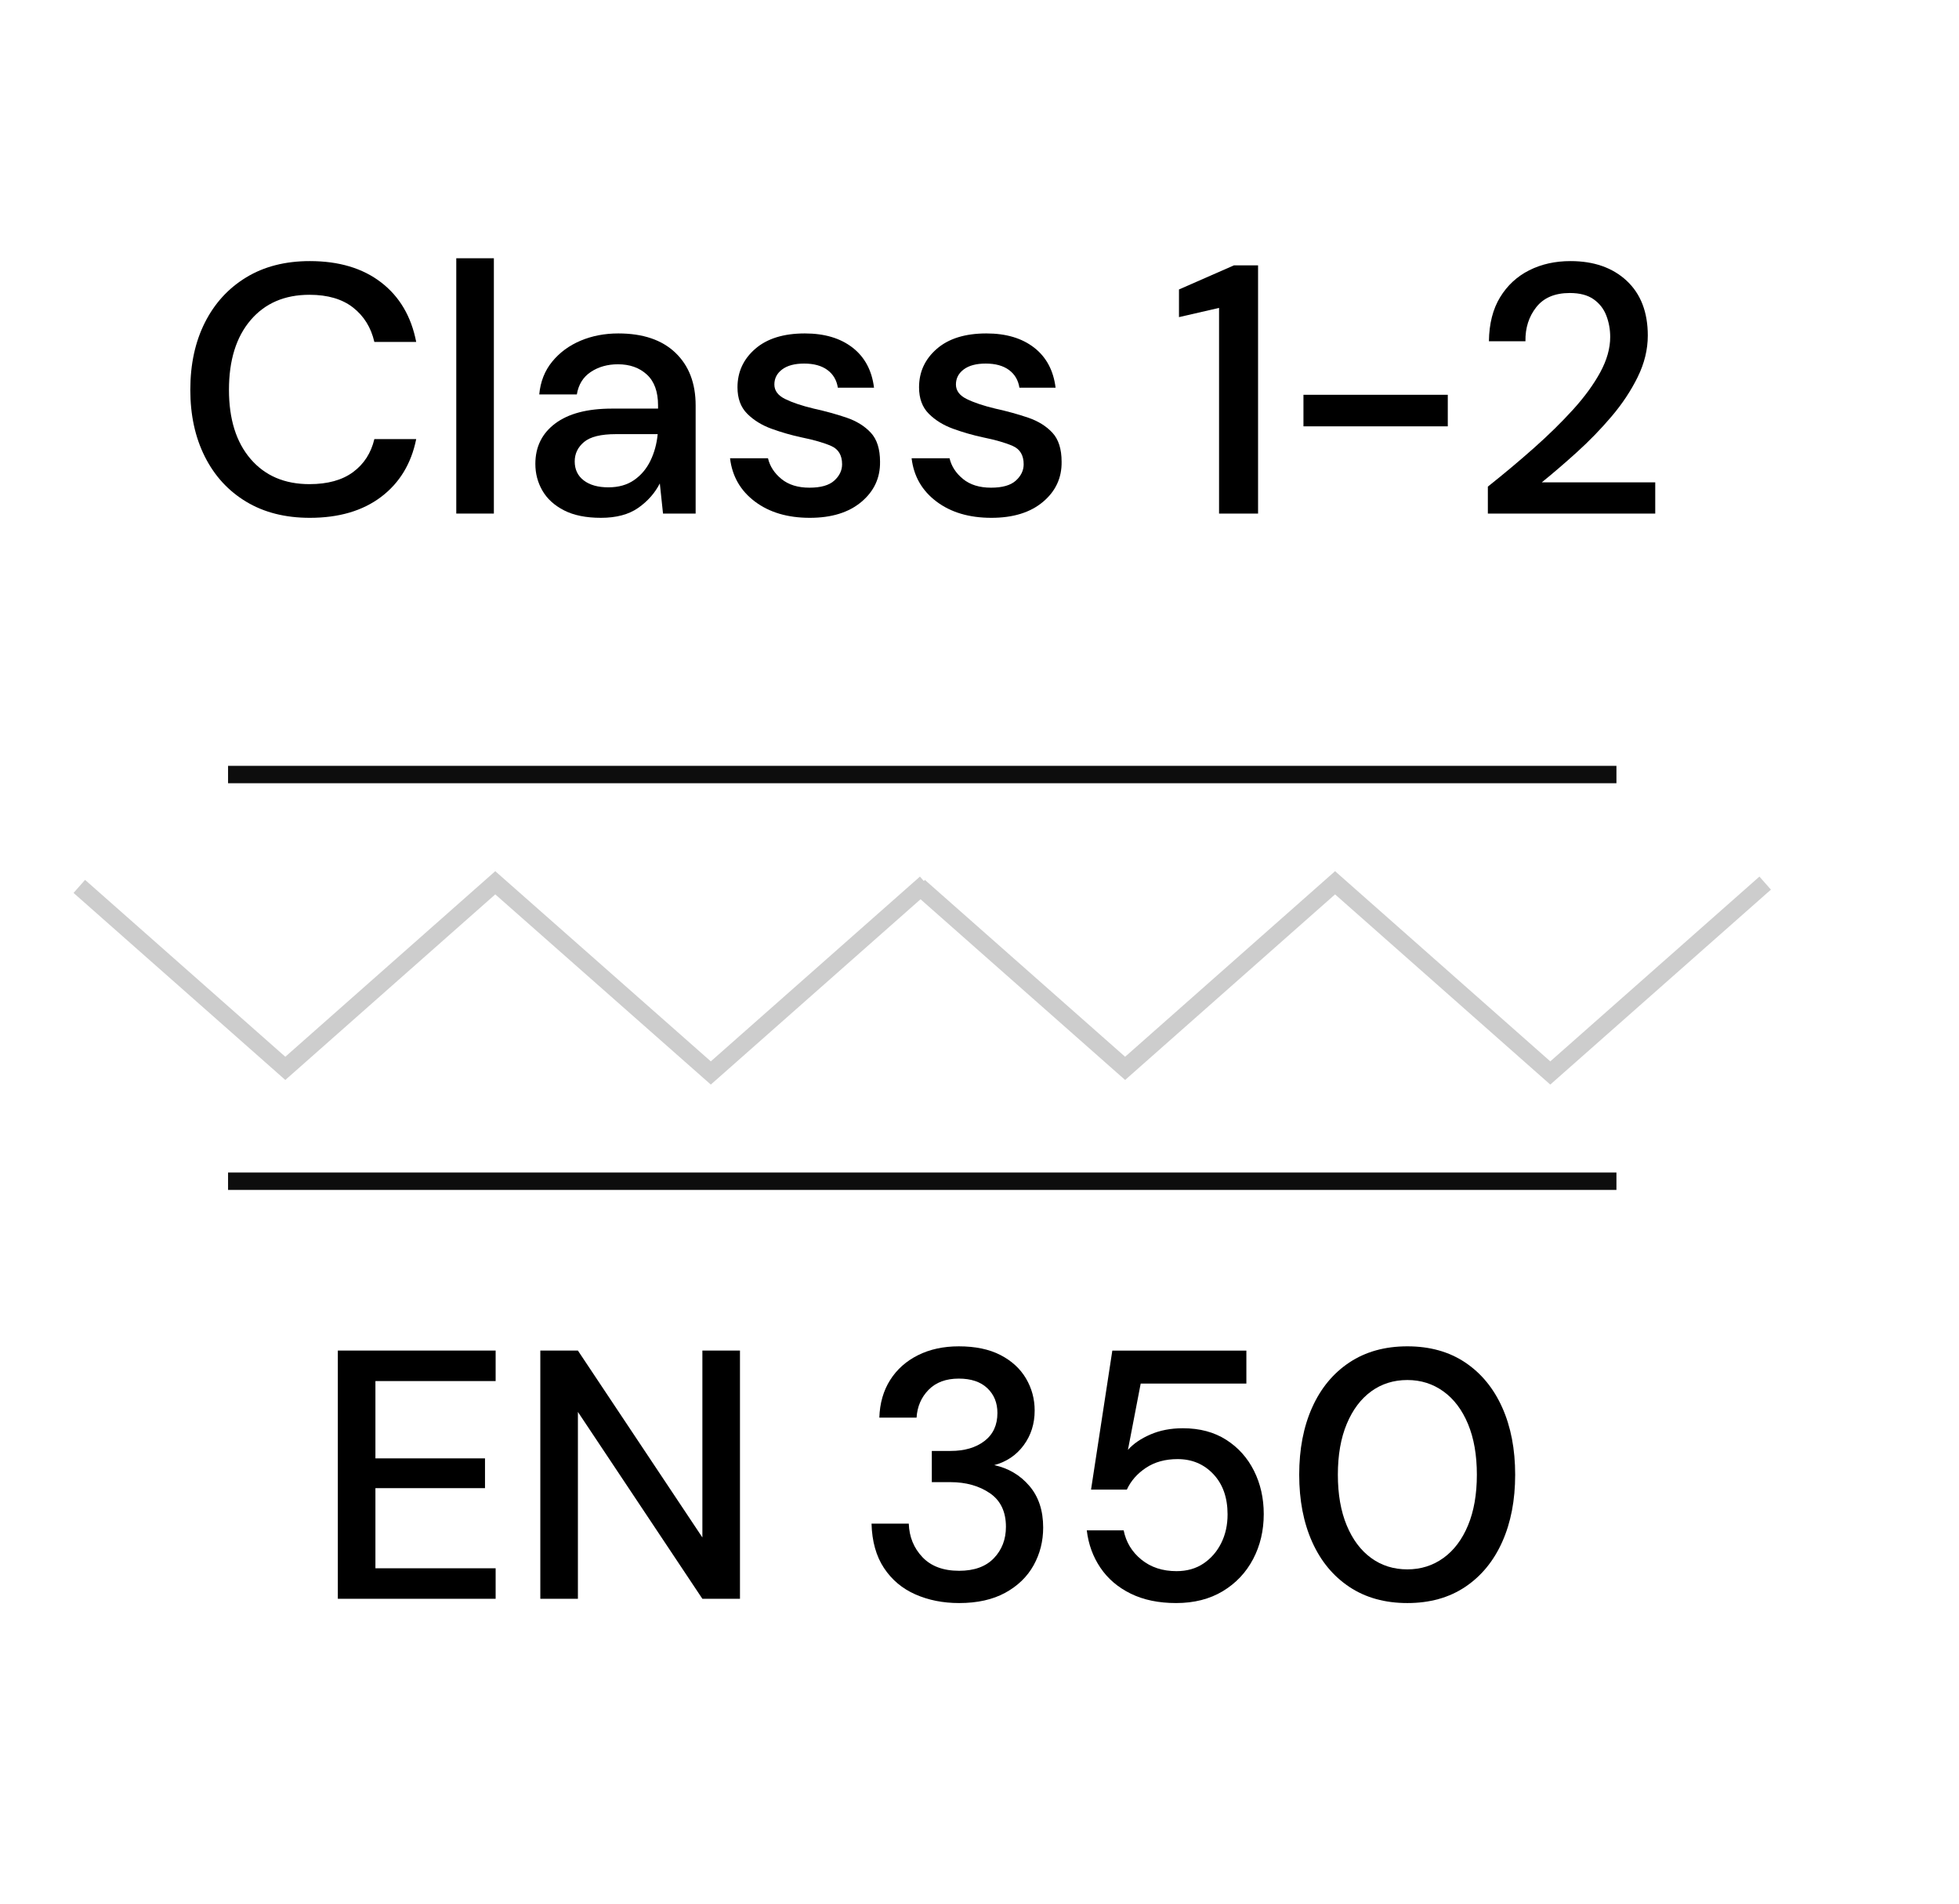
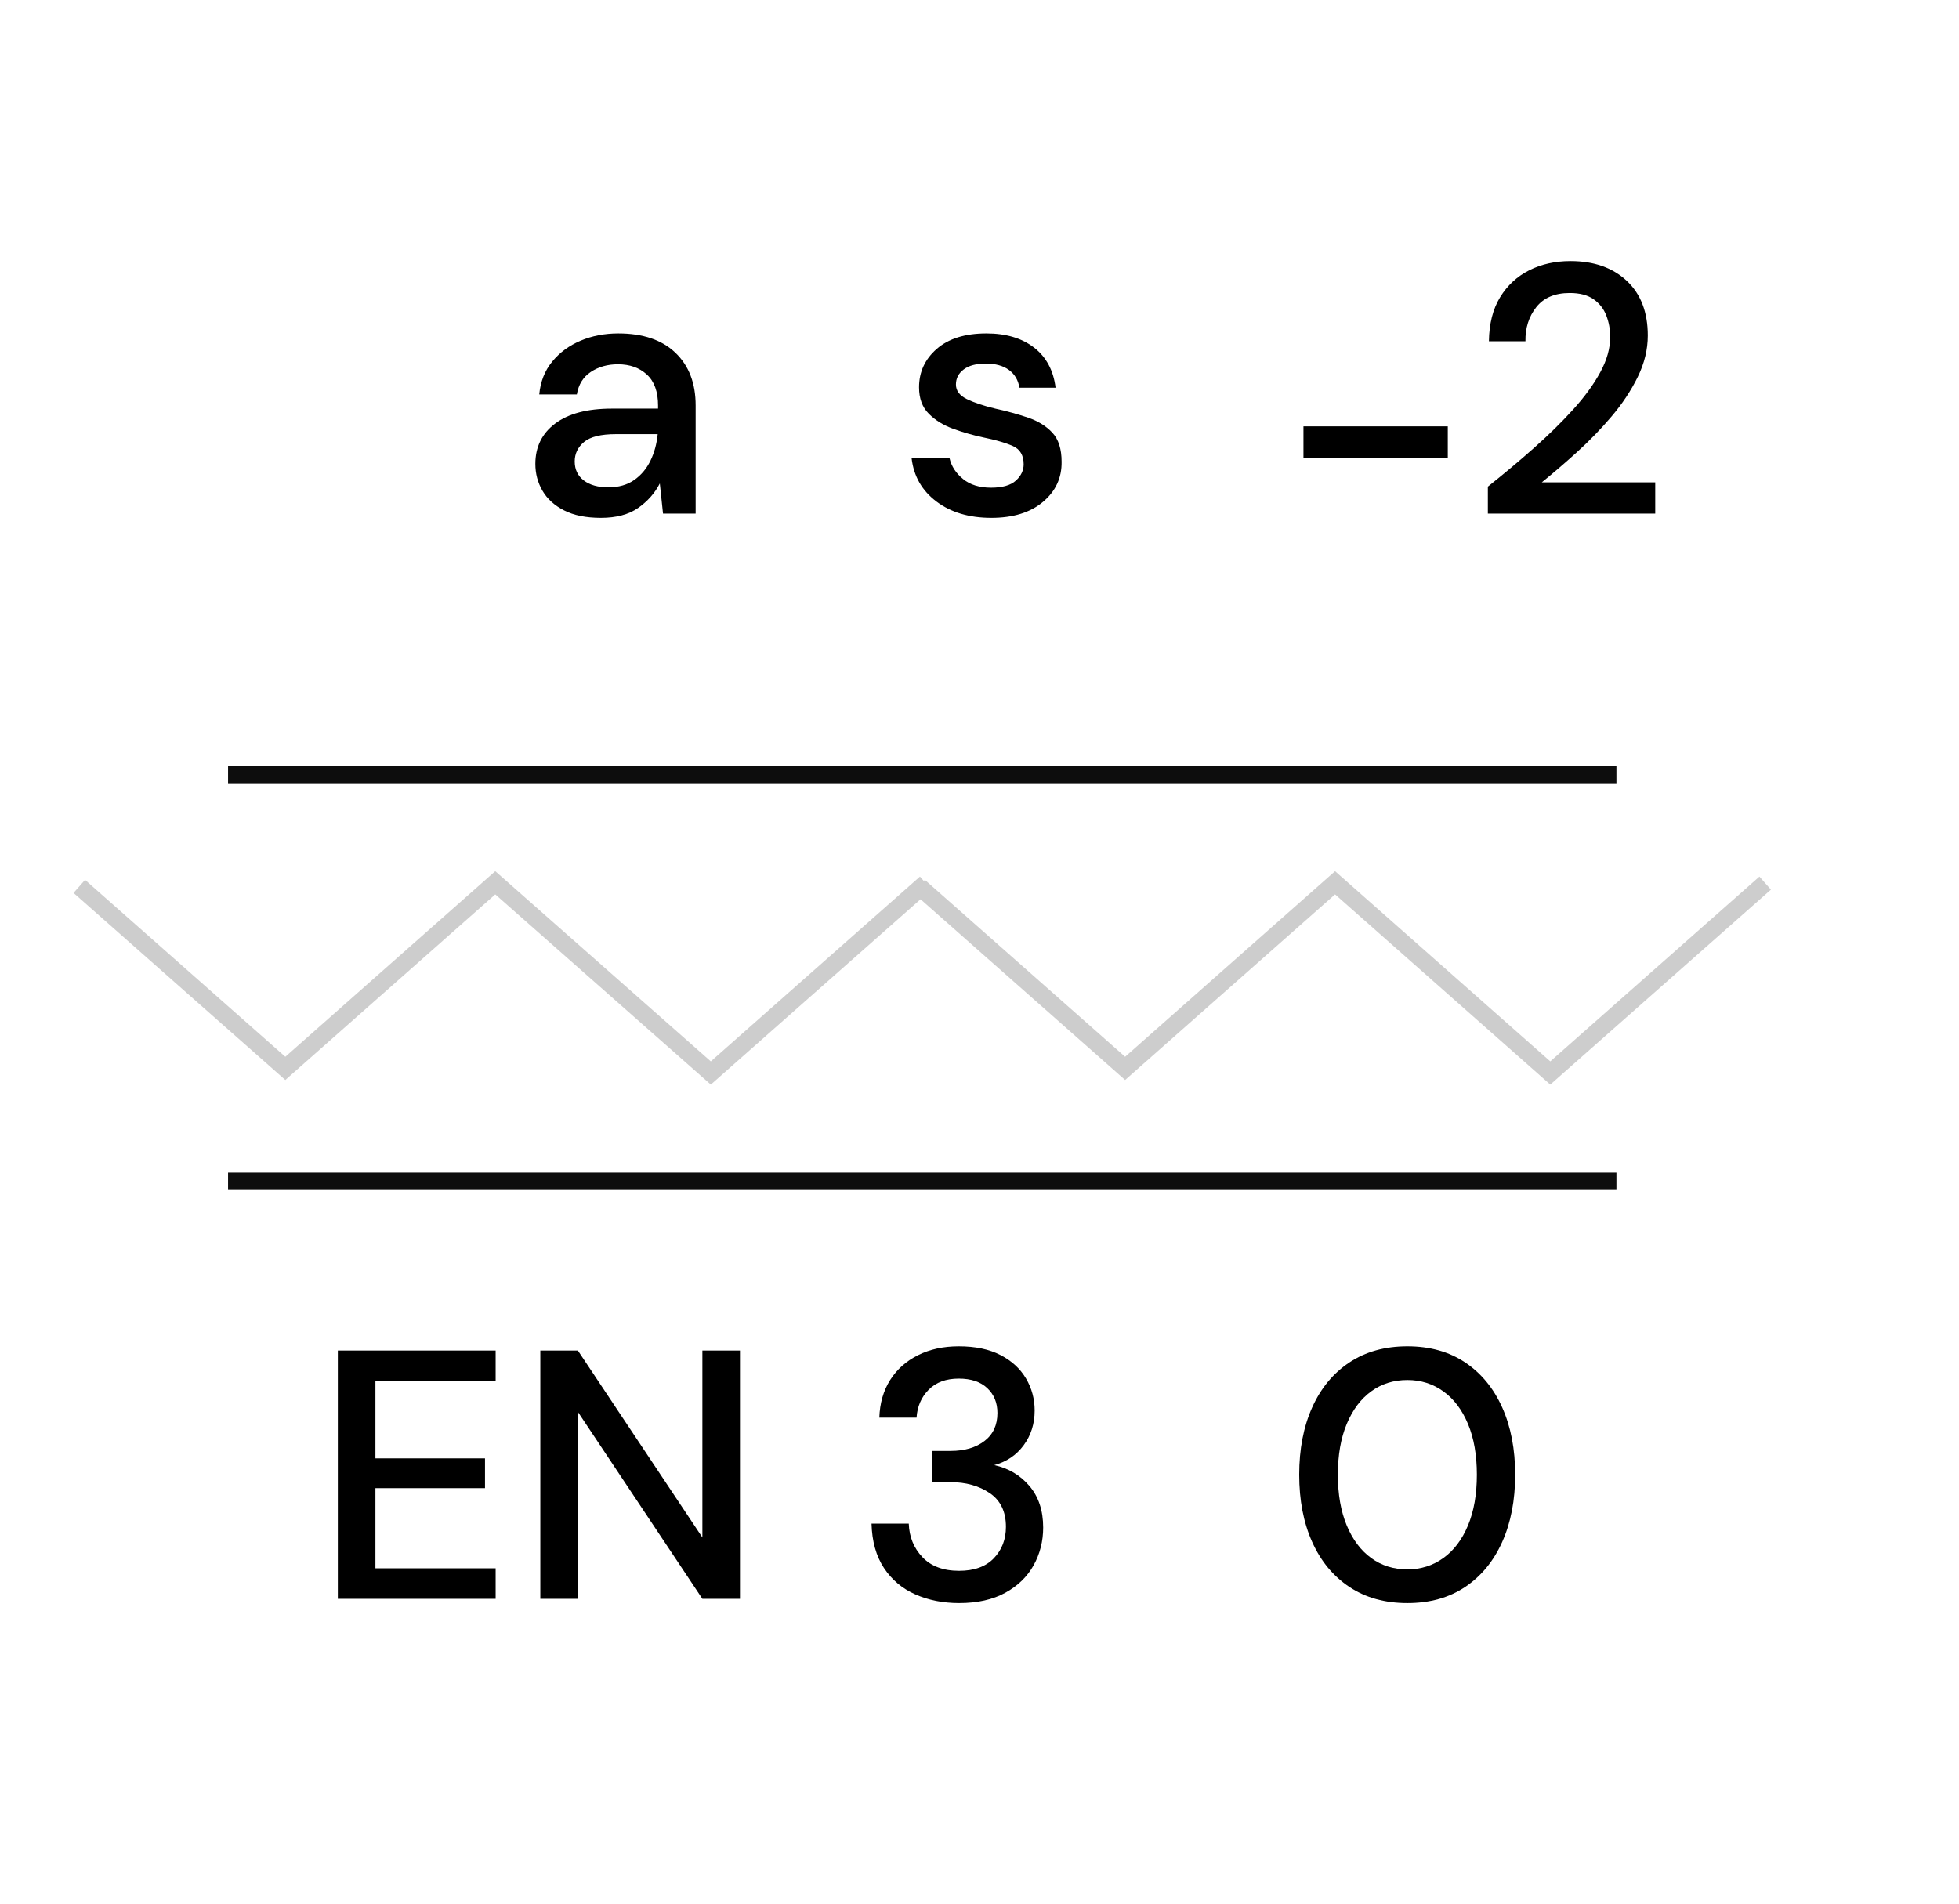
<svg xmlns="http://www.w3.org/2000/svg" version="1.1" id="Layer_1" x="0px" y="0px" viewBox="0 0 595.3 578.7" style="enable-background:new 0 0 595.3 578.7;" xml:space="preserve">
  <style type="text/css">
	.st0{fill:none;stroke:#CDCDCD;stroke-width:5.286;stroke-miterlimit:2.121;}
	.st1{fill:none;stroke:#0D0D0D;stroke-width:5.286;stroke-miterlimit:2.121;}
</style>
  <g>
    <g>
      <path class="st0" d="M281.301,268.379l-65.3,57.7l-65.5-57.8l-63.8,56.4    l-62.6-55.3" />
      <path class="st0" d="M536.401,268.379l-65.3,57.7l-65.4-57.8l-63.8,56.4    l-62.6-55.3" />
    </g>
    <line class="st1" x1="491.201" y1="235.385" x2="69.301" y2="235.385" />
    <line class="st1" x1="491.201" y1="358.973" x2="69.301" y2="358.973" />
    <g>
-       <path d="M94.148,157.368c-7.473,0-13.92-1.633-19.343-4.903    c-5.425-3.269-9.609-7.83-12.554-13.686c-2.947-5.854-4.418-12.625-4.418-20.313    c0-7.759,1.472-14.565,4.418-20.421c2.945-5.854,7.129-10.434,12.554-13.74    c5.423-3.303,11.871-4.957,19.343-4.957c8.836,0,16.057,2.155,21.66,6.466    c5.604,4.311,9.16,10.345,10.669,18.104h-12.716    c-1.007-4.381-3.162-7.867-6.466-10.453c-3.305-2.586-7.723-3.879-13.254-3.879    c-7.543,0-13.508,2.569-17.889,7.705c-4.383,5.137-6.574,12.196-6.574,21.176    c0,8.909,2.191,15.913,6.574,21.014c4.381,5.102,10.345,7.651,17.889,7.651    c5.531,0,9.949-1.221,13.254-3.664c3.304-2.441,5.459-5.782,6.466-10.022h12.716    c-1.509,7.473-5.065,13.328-10.669,17.565    C110.205,155.25,102.985,157.368,94.148,157.368z" />
-       <path d="M138.653,156.075V78.486h11.423v77.589H138.653z" />
      <path d="M182.619,157.368c-4.526,0-8.262-0.754-11.208-2.263    c-2.946-1.509-5.137-3.502-6.573-5.981c-1.438-2.479-2.155-5.189-2.155-8.136    c0-5.172,2.01-9.268,6.035-12.285c4.022-3.018,9.77-4.526,17.242-4.526H199.969    v-0.97c0-4.166-1.131-7.291-3.395-9.375c-2.263-2.083-5.191-3.125-8.783-3.125    c-3.162,0-5.91,0.773-8.244,2.317c-2.335,1.546-3.755,3.826-4.256,6.843h-11.423    c0.358-3.88,1.67-7.202,3.933-9.968c2.263-2.765,5.136-4.885,8.621-6.358    c3.484-1.472,7.309-2.209,11.477-2.209c7.471,0,13.255,1.958,17.35,5.873    c4.095,3.917,6.143,9.25,6.143,16.002v32.868h-9.914l-0.97-9.16    c-1.509,2.946-3.701,5.425-6.574,7.436    C191.06,156.361,187.288,157.368,182.619,157.368z M184.882,148.101    c3.088,0,5.693-0.736,7.812-2.209c2.118-1.472,3.772-3.43,4.957-5.873    c1.186-2.441,1.921-5.136,2.209-8.082h-12.716c-4.526,0-7.742,0.791-9.645,2.371    c-1.904,1.581-2.856,3.556-2.856,5.927c0,2.443,0.916,4.365,2.748,5.766    S181.72,148.101,184.882,148.101z" />
-       <path d="M246.09,157.368c-6.754,0-12.322-1.652-16.703-4.957    c-4.383-3.303-6.897-7.687-7.543-13.147h11.531    c0.574,2.443,1.939,4.544,4.095,6.304c2.155,1.761,4.993,2.64,8.513,2.64    c3.449,0,5.962-0.717,7.544-2.155c1.578-1.436,2.369-3.088,2.369-4.957    c0-2.729-1.096-4.58-3.285-5.55c-2.193-0.97-5.228-1.849-9.107-2.64    c-3.017-0.646-6.018-1.509-8.998-2.586c-2.982-1.078-5.46-2.603-7.436-4.58    c-1.977-1.975-2.963-4.651-2.963-8.028c0-4.669,1.795-8.567,5.388-11.692    c3.592-3.125,8.621-4.688,15.087-4.688c5.963,0,10.793,1.438,14.494,4.31    c3.699,2.875,5.873,6.934,6.52,12.177h-10.992    c-0.359-2.298-1.42-4.095-3.178-5.388c-1.762-1.293-4.114-1.939-7.059-1.939    c-2.875,0-5.102,0.593-6.682,1.778c-1.581,1.186-2.371,2.713-2.371,4.58    c0,1.869,1.095,3.341,3.287,4.418c2.191,1.078,5.082,2.047,8.675,2.909    c3.591,0.792,6.913,1.708,9.968,2.748c3.053,1.042,5.514,2.57,7.381,4.58    c1.869,2.012,2.803,4.957,2.803,8.836c0.07,4.886-1.814,8.944-5.658,12.177    S252.699,157.368,246.09,157.368z" />
      <path d="M301.265,157.368c-6.753,0-12.322-1.652-16.704-4.957    c-4.383-3.303-6.896-7.687-7.543-13.147h11.53    c0.574,2.443,1.94,4.544,4.096,6.304c2.155,1.761,4.992,2.64,8.513,2.64    c3.448,0,5.962-0.717,7.544-2.155c1.579-1.436,2.37-3.088,2.37-4.957    c0-2.729-1.096-4.58-3.286-5.55c-2.192-0.97-5.227-1.849-9.106-2.64    c-3.018-0.646-6.018-1.509-8.999-2.586c-2.982-1.078-5.461-2.603-7.436-4.58    c-1.977-1.975-2.964-4.651-2.964-8.028c0-4.669,1.795-8.567,5.389-11.692    c3.591-3.125,8.621-4.688,15.087-4.688c5.962,0,10.793,1.438,14.493,4.31    c3.7,2.875,5.873,6.934,6.521,12.177h-10.992    c-0.36-2.298-1.42-4.095-3.179-5.388c-1.762-1.293-4.114-1.939-7.059-1.939    c-2.875,0-5.102,0.593-6.682,1.778c-1.581,1.186-2.37,2.713-2.37,4.58    c0,1.869,1.094,3.341,3.286,4.418c2.19,1.078,5.083,2.047,8.675,2.909    c3.592,0.792,6.914,1.708,9.969,2.748c3.053,1.042,5.513,2.57,7.381,4.58    c1.868,2.012,2.803,4.957,2.803,8.836c0.07,4.886-1.815,8.944-5.658,12.177    C313.101,155.752,307.874,157.368,301.265,157.368z" />
-       <path d="M370.447,156.075v-62.502l-12.178,2.802v-8.405l16.704-7.328h7.327v75.434    H370.447z" />
-       <path d="M396.094,129.566v-9.591h43.859v9.591H396.094z" />
+       <path d="M396.094,129.566h43.859v9.591H396.094z" />
      <path d="M452.129,156.075v-8.19c4.885-3.879,9.554-7.794,14.009-11.746    c4.454-3.95,8.423-7.848,11.908-11.692c3.483-3.842,6.231-7.614,8.243-11.315    c2.011-3.699,3.018-7.274,3.018-10.722c0-2.299-0.396-4.472-1.186-6.52    c-0.791-2.047-2.084-3.699-3.879-4.957c-1.797-1.256-4.203-1.886-7.221-1.886    c-4.525,0-7.92,1.438-10.184,4.311c-2.263,2.874-3.358,6.323-3.286,10.345    h-11.1c0.07-5.316,1.202-9.77,3.395-13.363    c2.19-3.591,5.136-6.321,8.837-8.19c3.699-1.867,7.883-2.802,12.554-2.802    c7.112,0,12.806,1.994,17.08,5.981c4.273,3.987,6.412,9.537,6.412,16.649    c0,4.24-1.023,8.442-3.071,12.608c-2.047,4.167-4.706,8.173-7.975,12.016    c-3.27,3.844-6.771,7.454-10.507,10.83c-3.736,3.378-7.292,6.431-10.668,9.16    h34.484v9.483H452.129z" />
    </g>
    <g>
      <g>
        <path d="M102.66,485.88v-75.434h47.954v9.268h-36.532v23.492h33.299v9.052h-33.299     v24.354h36.532v9.268H102.66z" />
        <path d="M164.192,485.88v-75.434h11.422l37.825,56.791v-56.791h11.423v75.434h-11.423     l-37.825-56.791v56.791H164.192z" />
        <path d="M291.458,487.173c-4.886,0-9.322-0.88-13.309-2.64     c-3.987-1.76-7.167-4.436-9.537-8.028c-2.371-3.592-3.628-8.082-3.772-13.471     h11.315c0.143,4.024,1.525,7.419,4.149,10.184     c2.622,2.767,6.339,4.149,11.153,4.149c4.597,0,8.117-1.275,10.561-3.826     c2.441-2.549,3.664-5.728,3.664-9.537c0-4.597-1.635-8.01-4.903-10.237     c-3.27-2.226-7.274-3.341-12.016-3.341h-5.604v-9.482h5.711     c4.238,0,7.668-1.006,10.292-3.018c2.621-2.011,3.933-4.85,3.933-8.514     c0-3.088-1.023-5.604-3.071-7.543c-2.047-1.939-4.939-2.909-8.674-2.909     c-3.879,0-6.934,1.131-9.16,3.395c-2.228,2.263-3.449,5.083-3.664,8.459     h-11.315c0.143-4.381,1.239-8.19,3.287-11.423s4.866-5.747,8.459-7.543     c3.591-1.795,7.722-2.694,12.393-2.694c5.028,0,9.249,0.881,12.662,2.64     c3.412,1.762,5.998,4.133,7.759,7.112c1.76,2.982,2.641,6.233,2.641,9.753     c0,4.024-1.114,7.543-3.341,10.561c-2.228,3.018-5.21,5.029-8.944,6.035     c4.311,0.935,7.867,3.035,10.669,6.304c2.802,3.271,4.202,7.489,4.202,12.662     c0,4.168-0.97,7.993-2.909,11.477c-1.939,3.485-4.814,6.269-8.621,8.352     C301.658,486.131,296.989,487.173,291.458,487.173z" />
-         <path d="M357.408,487.173c-5.317,0-9.914-0.952-13.794-2.855     c-3.88-1.902-6.951-4.525-9.214-7.866s-3.646-7.13-4.148-11.369h11.207     c0.718,3.593,2.514,6.557,5.388,8.891c2.873,2.335,6.429,3.502,10.669,3.502     c3.16,0,5.89-0.771,8.189-2.316c2.299-1.545,4.096-3.61,5.389-6.197     c1.293-2.586,1.939-5.495,1.939-8.729c0-5.1-1.438-9.177-4.311-12.23     c-2.874-3.053-6.503-4.58-10.884-4.58c-3.736,0-6.934,0.881-9.591,2.64     c-2.659,1.762-4.599,3.971-5.819,6.628h-10.884l6.466-42.243h40.734v10.022     h-32.113l-3.88,20.151c1.652-1.867,3.934-3.43,6.843-4.688     c2.91-1.257,6.196-1.887,9.86-1.887c5.101,0,9.483,1.169,13.147,3.503     c3.664,2.335,6.482,5.479,8.459,9.429c1.976,3.952,2.964,8.335,2.964,13.147     c0,5.029-1.078,9.591-3.233,13.686s-5.227,7.347-9.213,9.753     C367.592,485.97,362.866,487.173,357.408,487.173z" />
        <path d="M427.669,487.173c-6.826,0-12.699-1.633-17.619-4.902     c-4.922-3.269-8.693-7.83-11.315-13.687     c-2.623-5.854-3.934-12.662-3.934-20.421s1.311-14.564,3.934-20.421     c2.622-5.854,6.394-10.416,11.315-13.686     c4.92-3.269,10.793-4.903,17.619-4.903c6.824,0,12.679,1.635,17.565,4.903     c4.884,3.27,8.638,7.831,11.261,13.686c2.622,5.856,3.934,12.662,3.934,20.421     s-1.312,14.566-3.934,20.421c-2.623,5.856-6.377,10.418-11.261,13.687     C440.348,485.54,434.493,487.173,427.669,487.173z M427.669,476.936     c4.095,0,7.74-1.148,10.938-3.448c3.196-2.298,5.693-5.604,7.489-9.914     c1.795-4.311,2.694-9.446,2.694-15.41c0-5.962-0.899-11.1-2.694-15.41     c-1.796-4.311-4.293-7.614-7.489-9.914c-3.197-2.298-6.843-3.448-10.938-3.448     c-4.168,0-7.832,1.15-10.992,3.448c-3.162,2.3-5.641,5.604-7.436,9.914     c-1.797,4.311-2.694,9.448-2.694,15.41c0,5.964,0.897,11.1,2.694,15.41     c1.795,4.311,4.273,7.616,7.436,9.914     C419.837,475.787,423.501,476.936,427.669,476.936z" />
      </g>
    </g>
  </g>
</svg>